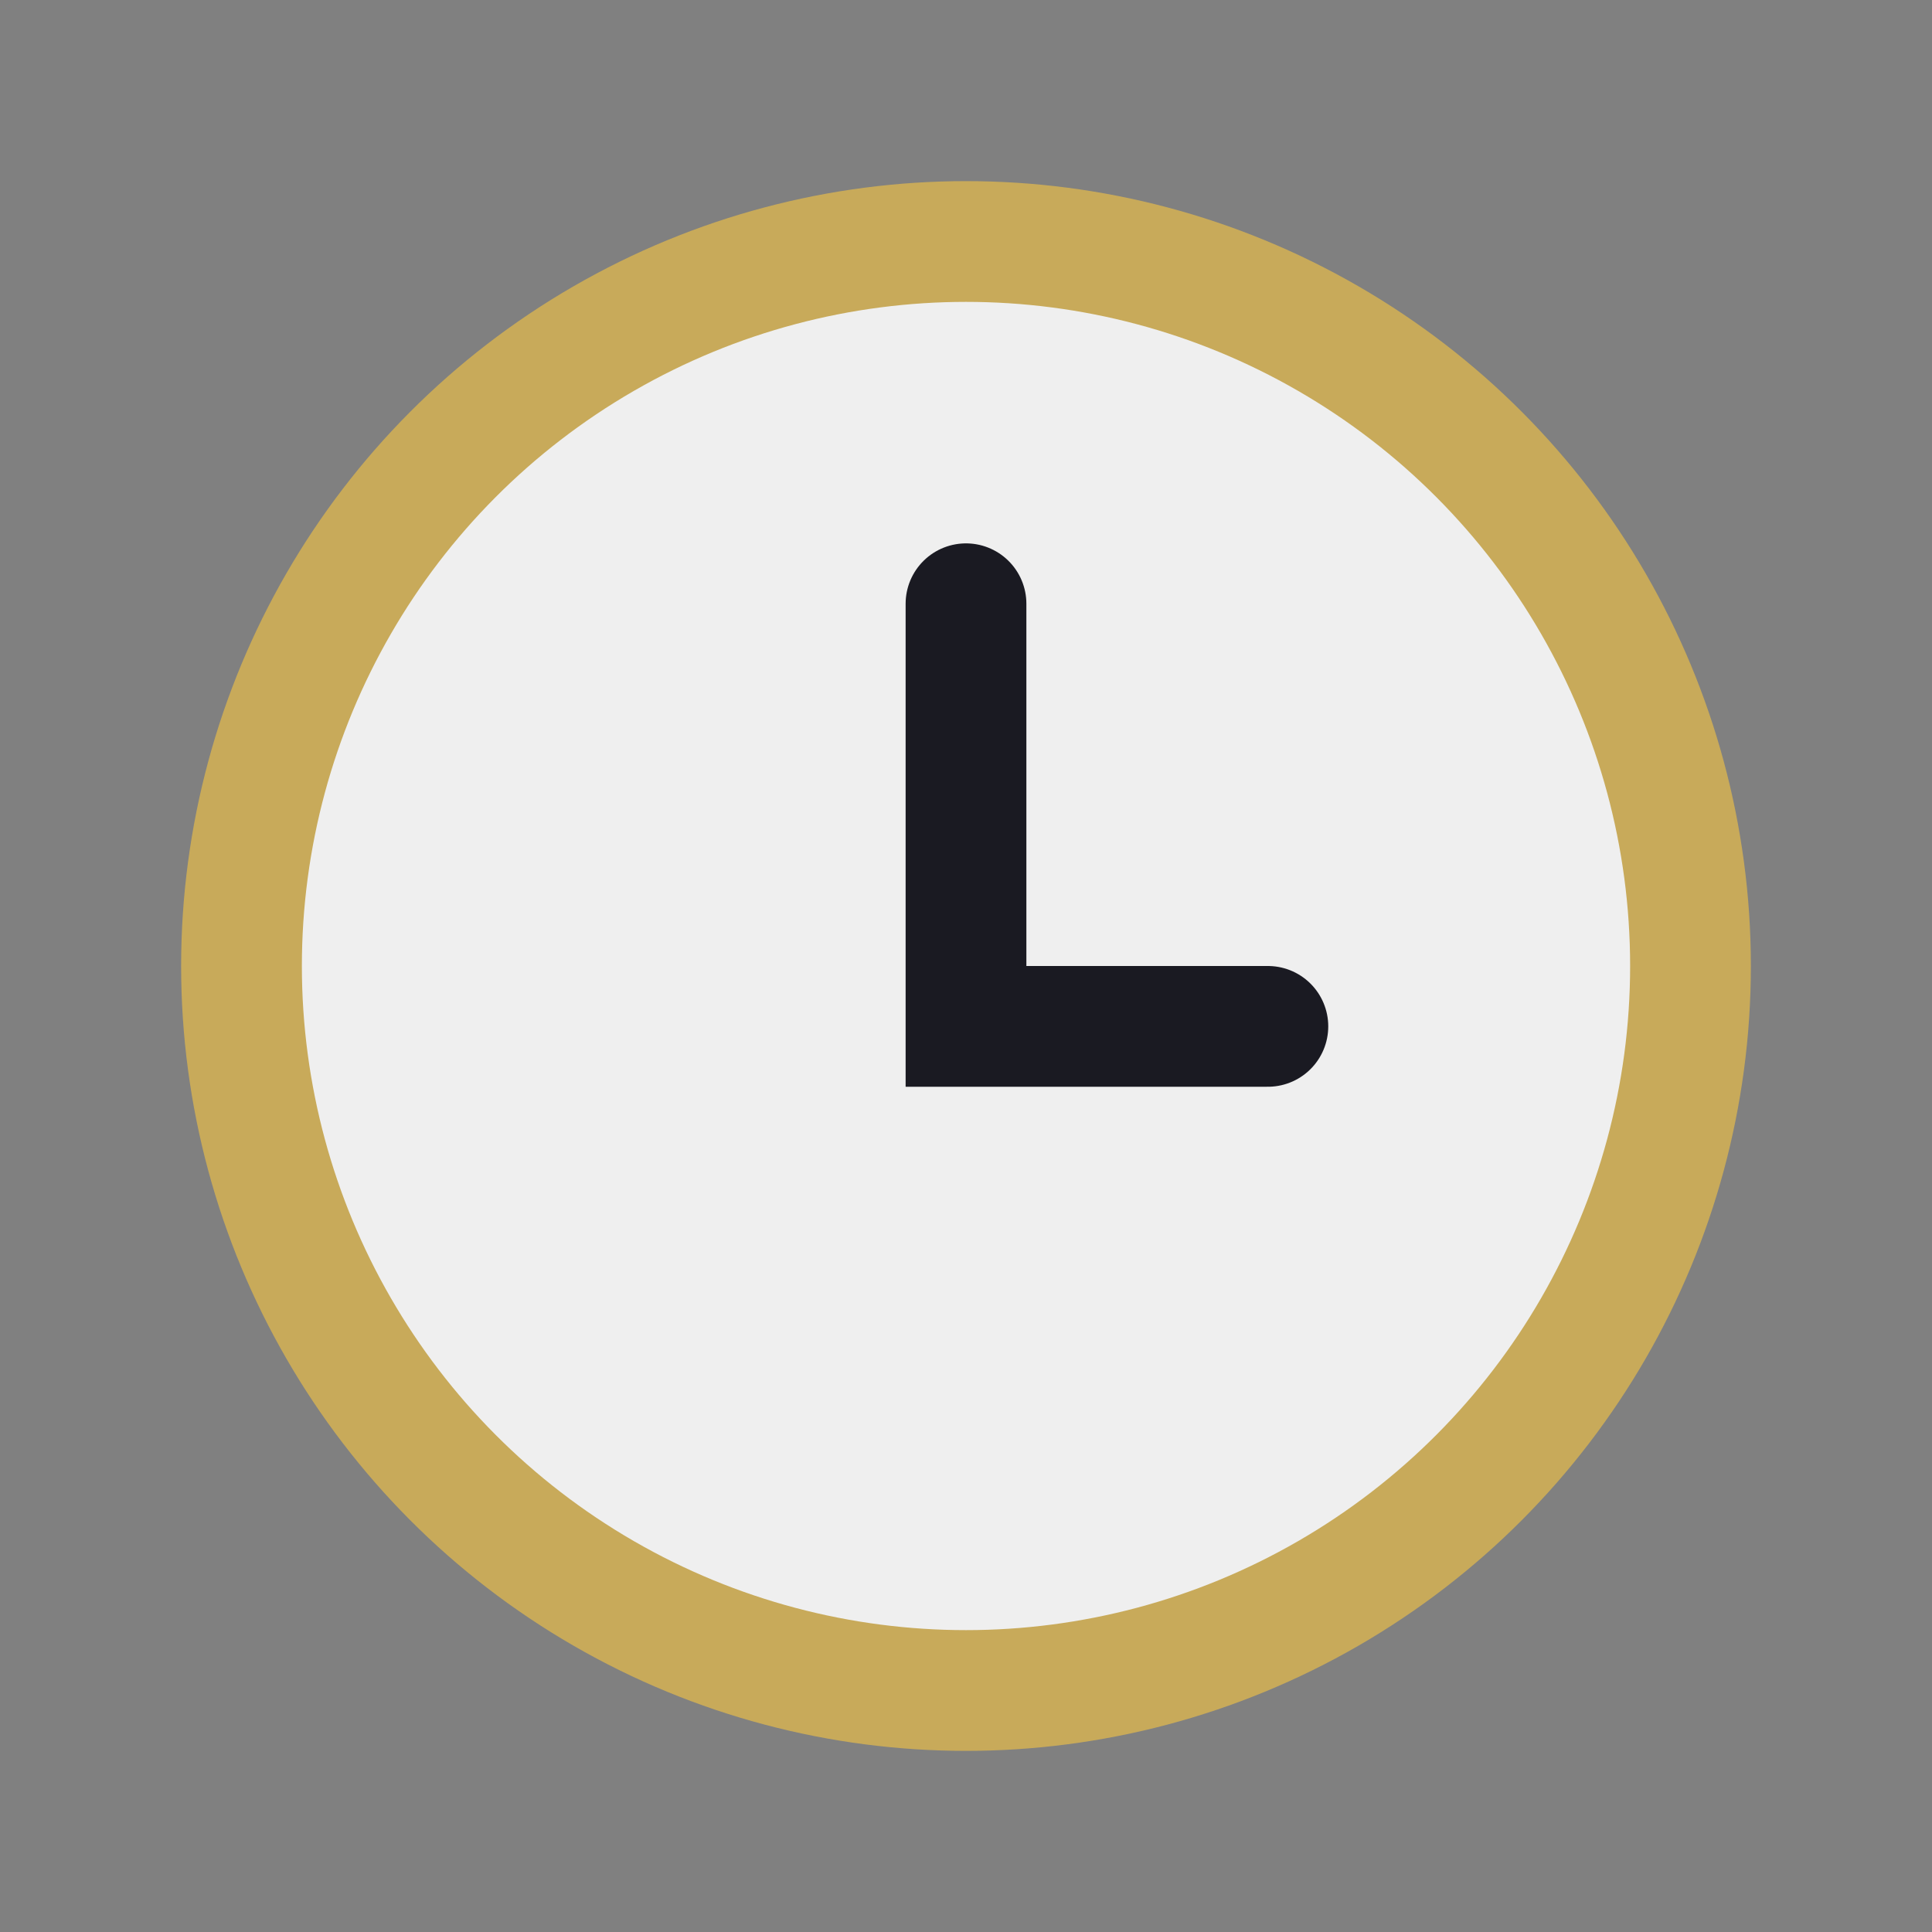
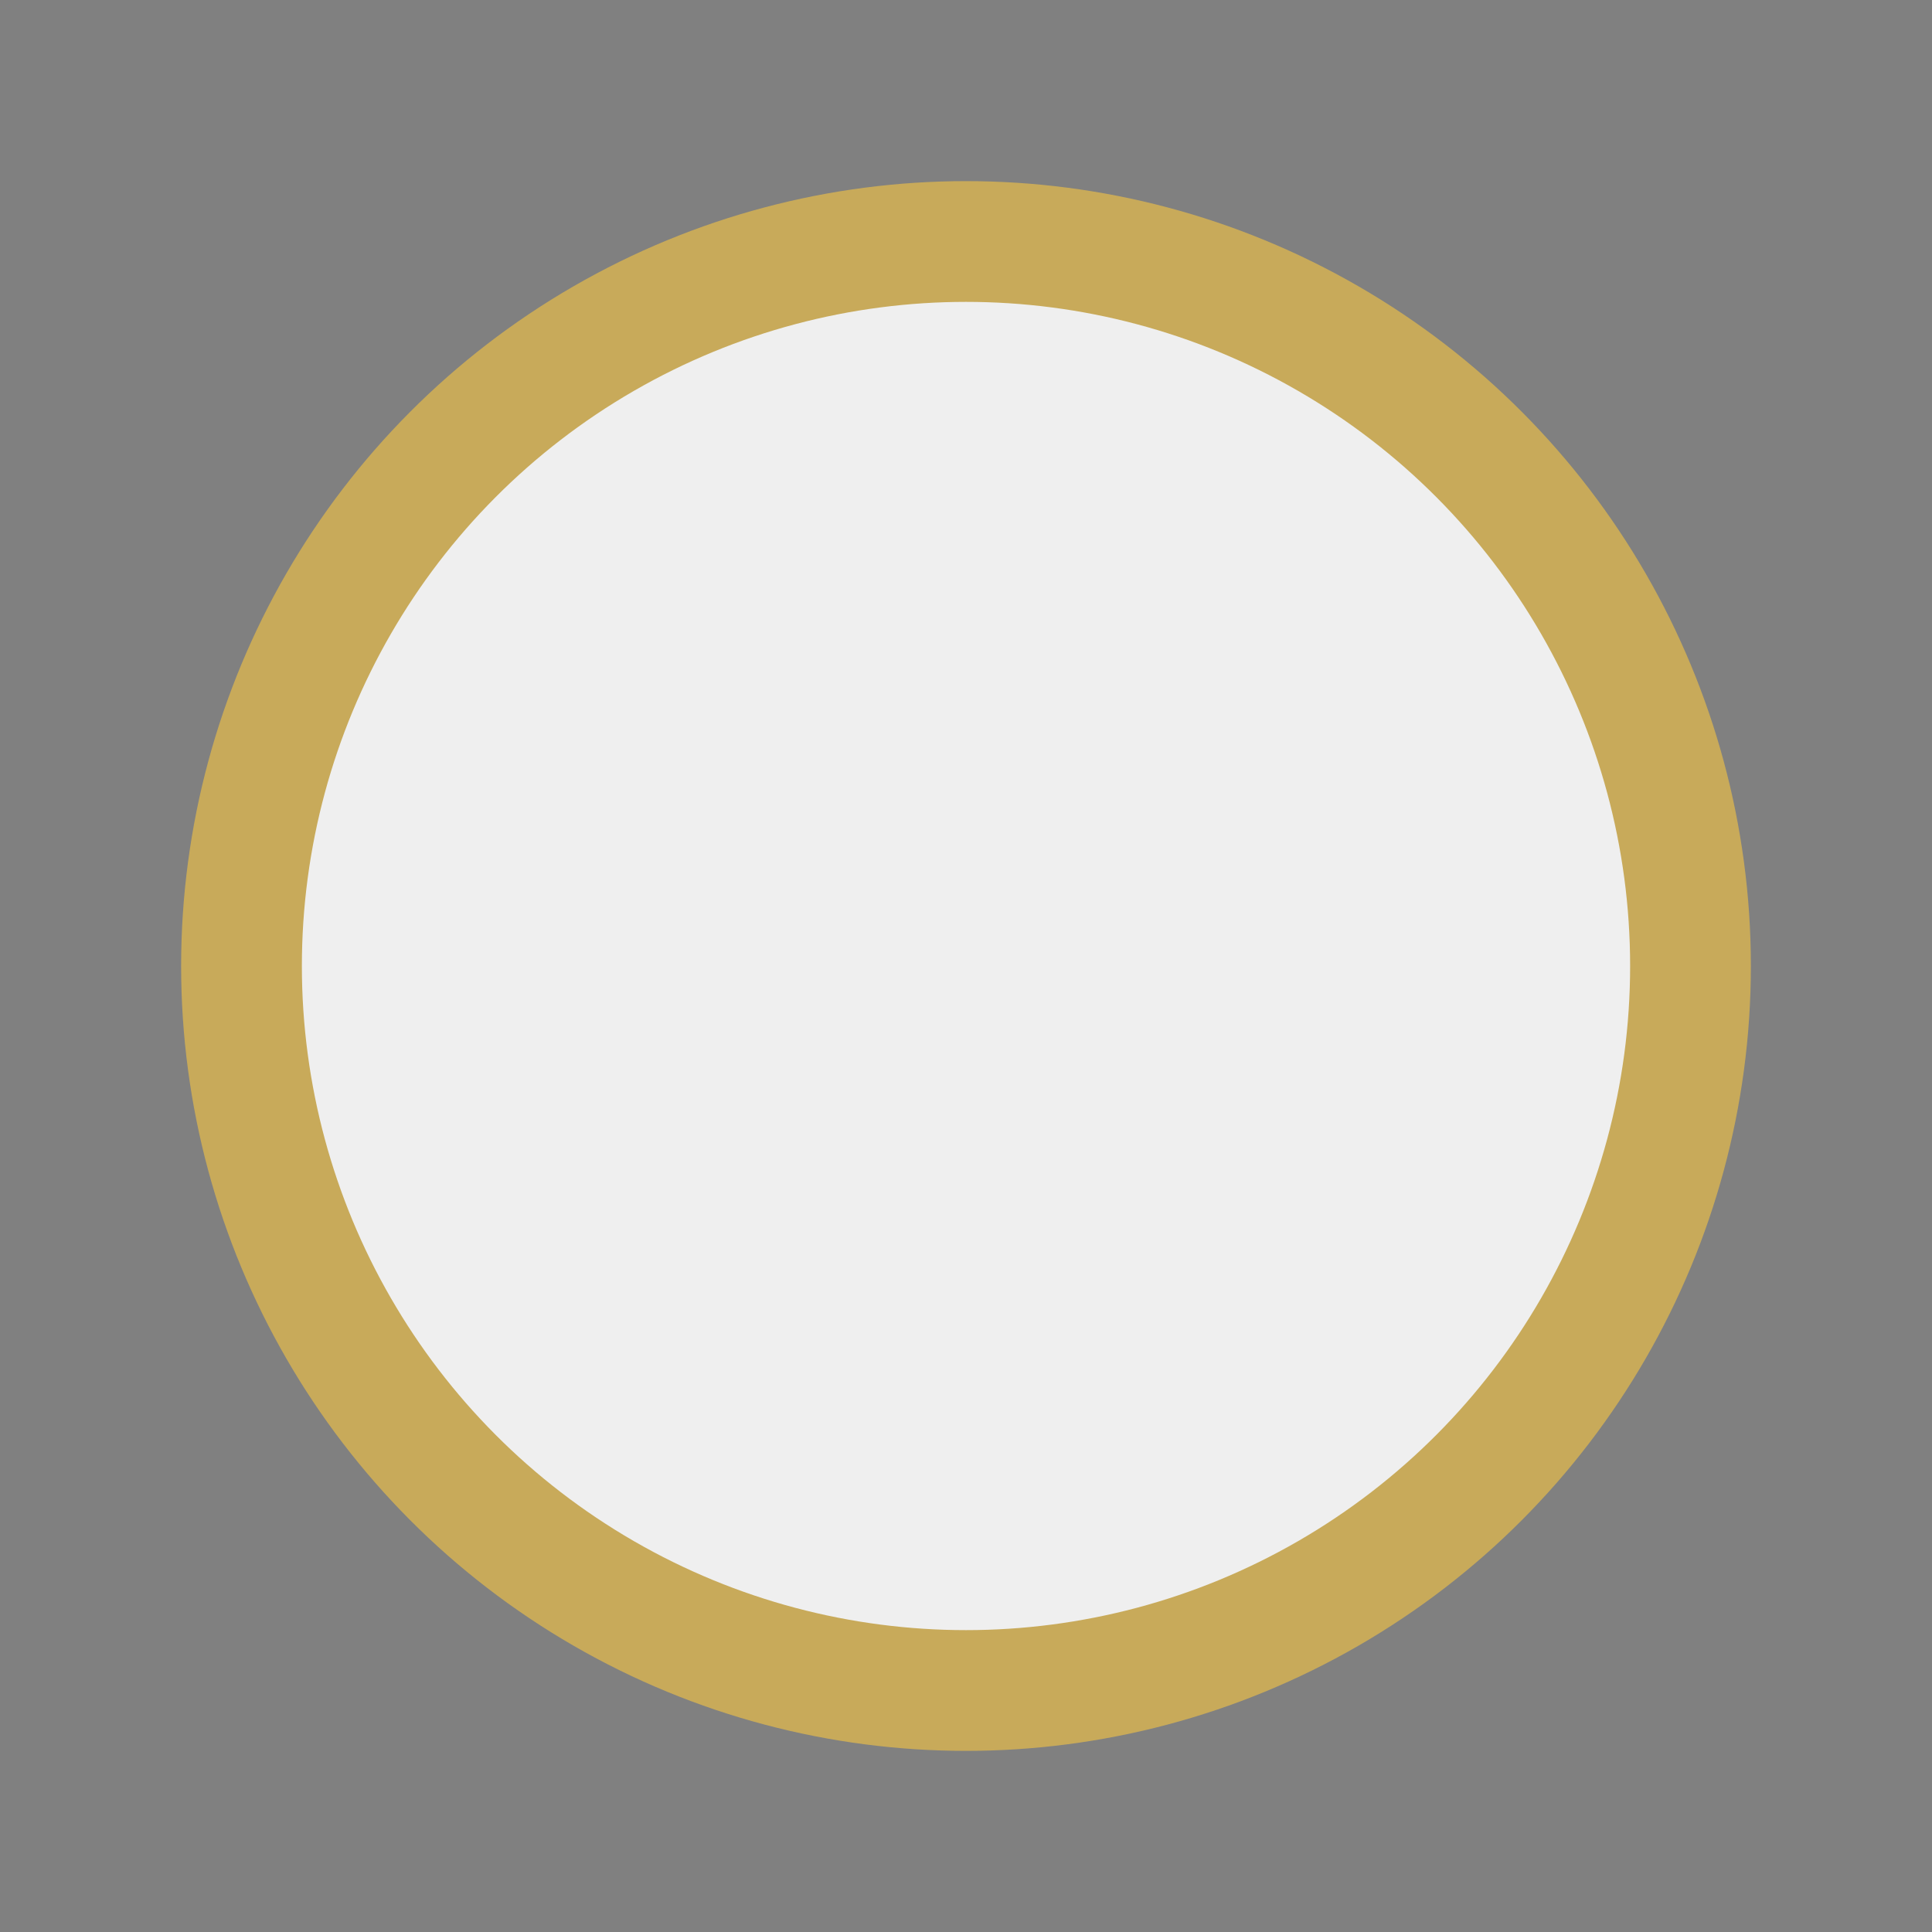
<svg xmlns="http://www.w3.org/2000/svg" width="32" height="32" viewBox="0 0 32 32">
  <rect x="0" y="0" width="32" height="32" fill="#808080" stroke="none" />
  <circle cx="16" cy="16" r="12" fill="#EFEFEF" stroke="#C8AA5A" stroke-width="2" />
-   <path d="M16 10v7h5" stroke="#1A1A22" stroke-width="2" stroke-linecap="round" fill="none" />
</svg>